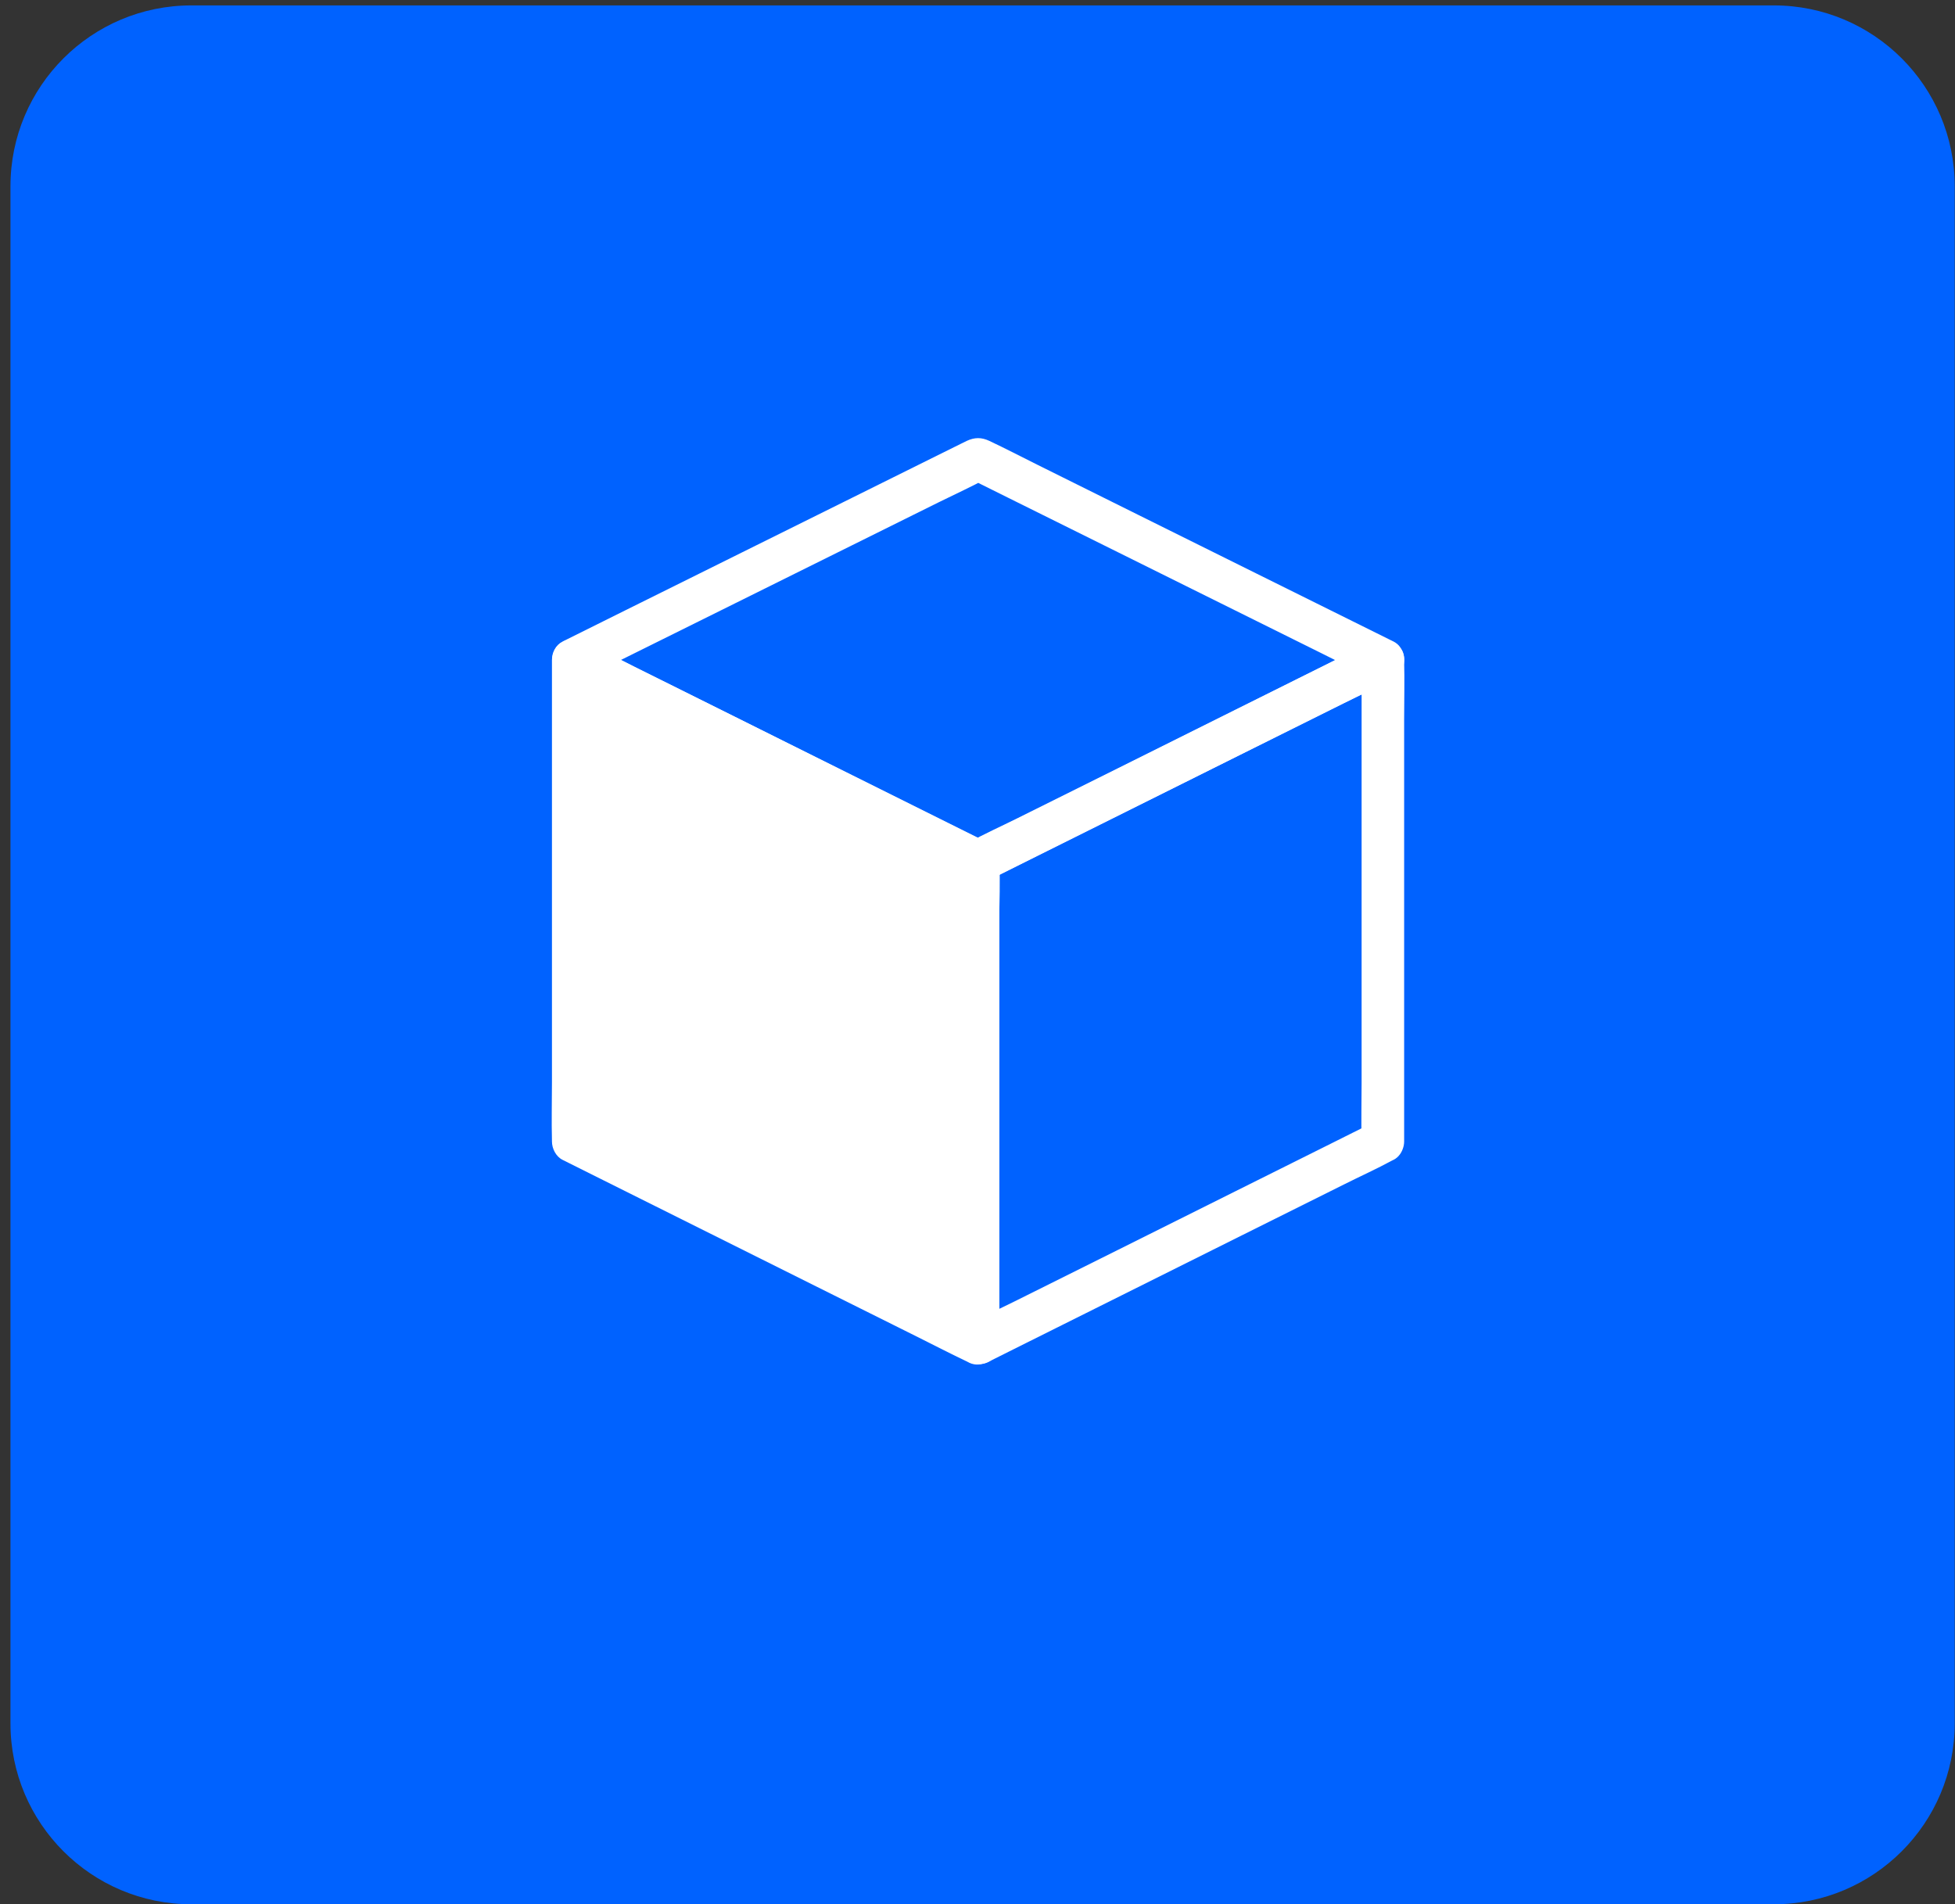
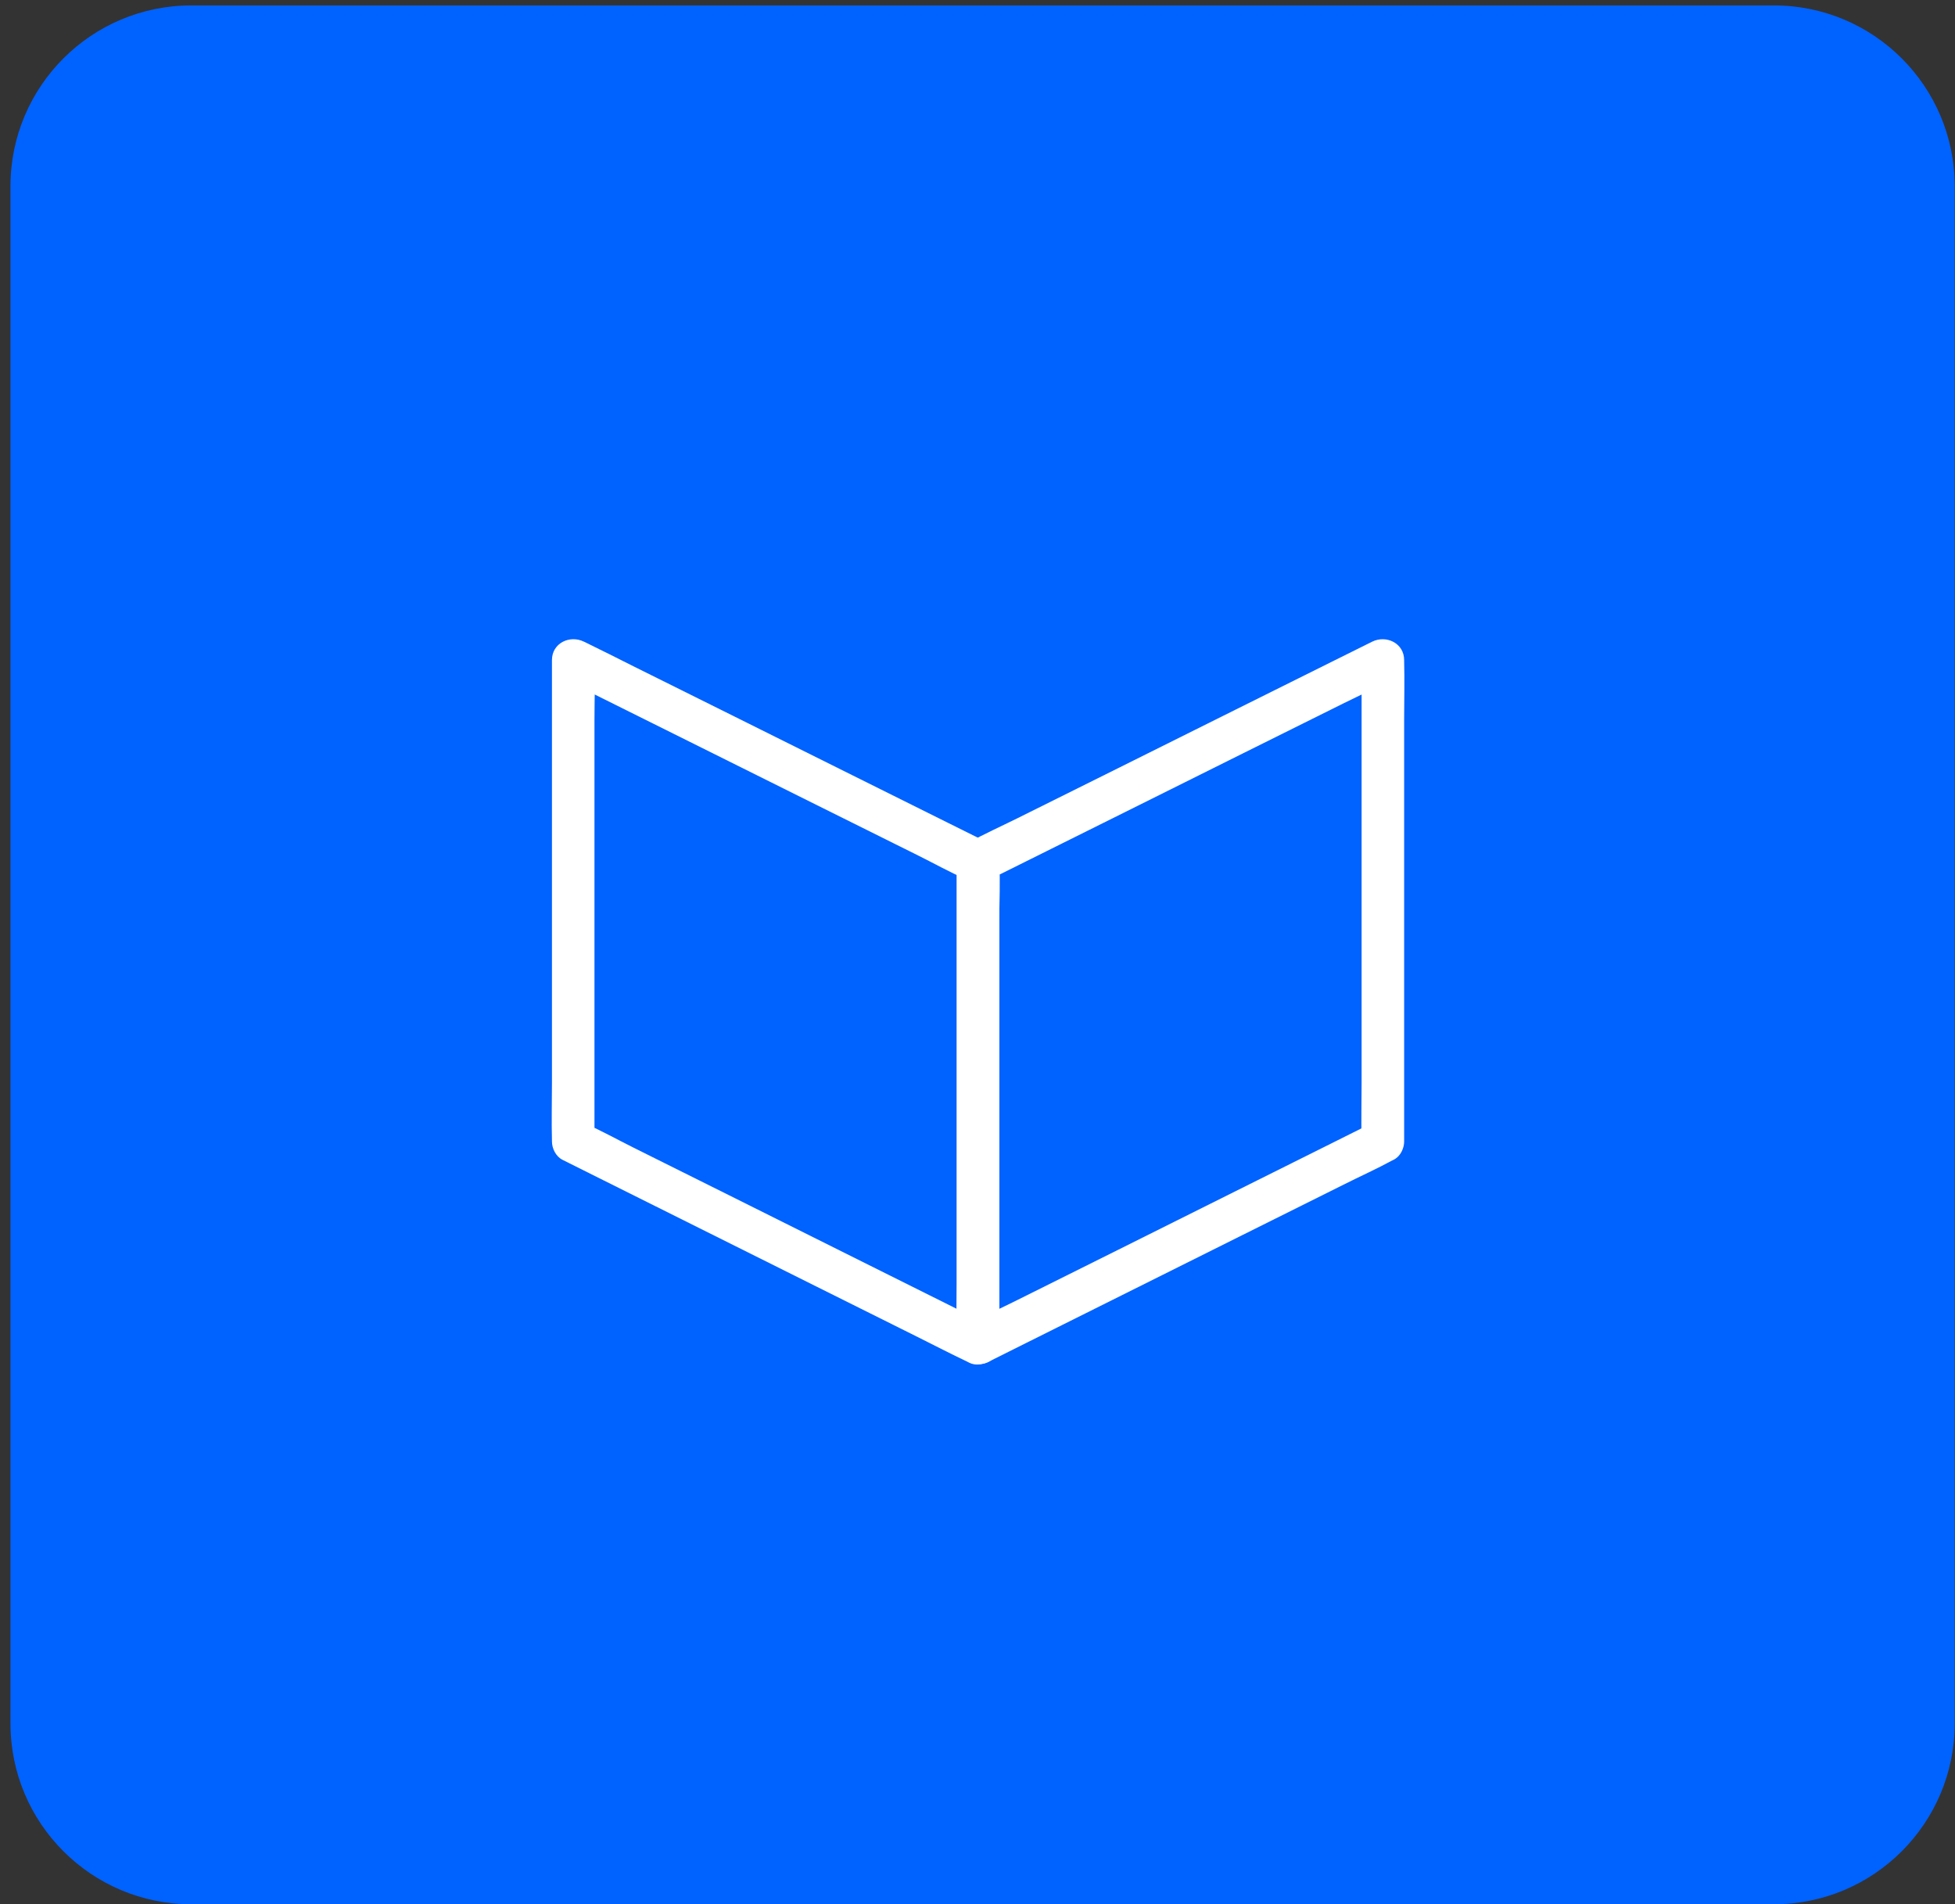
<svg xmlns="http://www.w3.org/2000/svg" width="116" height="113" viewBox="0 0 116 113" fill="none">
  <rect x="0" y="0" width="116" height="113" fill="#333333" stroke="none" />
  <g clip-path="url(#clip0_614_985)">
    <path d="M105.252 0.321H11.352C5.426 0.321 0.621 5.125 0.621 11.052V102.269C0.621 108.195 5.426 113 11.352 113H105.252C111.178 113 115.983 108.195 115.983 102.269V11.052C115.983 5.125 111.178 0.321 105.252 0.321Z" fill="#0062FF" />
-     <path d="M81.416 38.078C80.615 38.475 79.82 38.873 79.019 39.276C77.108 40.229 75.203 41.181 73.291 42.134C70.983 43.288 68.674 44.436 66.365 45.591C64.359 46.587 62.36 47.59 60.354 48.587C59.389 49.073 58.392 49.52 57.44 50.038C57.427 50.044 57.414 50.05 57.395 50.057C57.818 50.057 58.247 50.057 58.67 50.057C57.868 49.659 57.074 49.262 56.273 48.858C54.361 47.906 52.456 46.953 50.545 46.001C48.236 44.846 45.928 43.698 43.619 42.544C41.613 41.547 39.613 40.544 37.607 39.548C36.642 39.068 35.684 38.532 34.693 38.097C34.681 38.09 34.668 38.084 34.649 38.078C34.649 38.803 34.649 39.529 34.649 40.254C35.444 39.857 36.239 39.466 37.033 39.068C38.945 38.122 40.856 37.17 42.767 36.223C45.082 35.075 47.391 33.927 49.706 32.779C51.706 31.789 53.705 30.792 55.705 29.802C56.676 29.323 57.673 28.868 58.625 28.351C58.638 28.345 58.651 28.338 58.67 28.332C58.247 28.332 57.818 28.332 57.395 28.332C58.19 28.73 58.985 29.121 59.78 29.518C61.691 30.464 63.602 31.417 65.514 32.363C67.829 33.511 70.137 34.659 72.452 35.807C74.452 36.797 76.452 37.794 78.451 38.784C79.423 39.27 80.394 39.762 81.372 40.235C81.384 40.242 81.397 40.248 81.416 40.254C82.009 40.544 82.81 40.431 83.144 39.8C83.447 39.232 83.321 38.387 82.69 38.072C81.889 37.674 81.088 37.277 80.287 36.879C78.363 35.927 76.439 34.968 74.515 34.016C72.194 32.861 69.872 31.707 67.551 30.559C65.552 29.569 63.552 28.572 61.559 27.581C60.606 27.108 59.666 26.616 58.701 26.162C58.234 25.942 57.824 25.948 57.364 26.162C57.263 26.213 57.156 26.263 57.055 26.314C56.556 26.56 56.064 26.806 55.566 27.052C53.756 27.954 51.939 28.849 50.129 29.752C47.826 30.893 45.53 32.035 43.228 33.177C41.14 34.211 39.052 35.252 36.964 36.286C35.822 36.854 34.681 37.422 33.539 37.99C33.488 38.015 33.432 38.04 33.381 38.072C32.555 38.482 32.561 39.838 33.381 40.248C34.182 40.645 34.977 41.043 35.778 41.446C37.708 42.405 39.632 43.37 41.562 44.329C43.884 45.483 46.199 46.644 48.52 47.798C50.513 48.795 52.513 49.792 54.506 50.782C55.459 51.255 56.411 51.754 57.37 52.214C57.831 52.435 58.247 52.435 58.707 52.214C58.815 52.163 58.916 52.107 59.023 52.056C59.515 51.81 60.007 51.564 60.499 51.318C62.309 50.416 64.113 49.514 65.924 48.612C68.232 47.464 70.535 46.31 72.844 45.162C74.938 44.121 77.026 43.074 79.12 42.033C80.262 41.465 81.397 40.898 82.539 40.33C82.589 40.305 82.646 40.279 82.696 40.248C83.289 39.951 83.504 39.068 83.151 38.52C82.753 37.926 82.047 37.763 81.416 38.078Z" fill="white" />
    <path d="M58.67 78.619C57.868 78.222 57.074 77.824 56.273 77.42C54.361 76.468 52.456 75.515 50.545 74.563C48.236 73.409 45.928 72.26 43.619 71.106C41.613 70.109 39.613 69.106 37.607 68.11C36.642 67.63 35.684 67.094 34.693 66.659C34.681 66.653 34.668 66.646 34.649 66.64C34.857 67.006 35.065 67.365 35.273 67.731C35.273 66.779 35.273 65.833 35.273 64.88C35.273 62.609 35.273 60.339 35.273 58.068C35.273 55.324 35.273 52.574 35.273 49.83C35.273 47.445 35.273 45.061 35.273 42.683C35.273 41.535 35.324 40.368 35.273 39.22C35.273 39.201 35.273 39.188 35.273 39.169C34.643 39.535 34.006 39.895 33.375 40.26C34.176 40.658 34.971 41.055 35.772 41.453C37.683 42.405 39.588 43.351 41.499 44.304C43.808 45.452 46.117 46.6 48.425 47.754C50.431 48.751 52.431 49.748 54.437 50.744C55.402 51.224 56.361 51.76 57.351 52.195C57.364 52.201 57.376 52.208 57.395 52.214C57.187 51.848 56.979 51.489 56.771 51.123C56.771 52.075 56.771 53.028 56.771 53.974C56.771 56.245 56.771 58.522 56.771 60.793C56.771 63.543 56.771 66.287 56.771 69.037C56.771 71.421 56.771 73.806 56.771 76.19C56.771 77.345 56.739 78.505 56.771 79.66C56.771 79.679 56.771 79.691 56.771 79.71C56.771 80.373 57.351 81.003 58.032 80.972C58.714 80.94 59.294 80.417 59.294 79.71C59.294 78.758 59.294 77.805 59.294 76.859C59.294 74.588 59.294 72.311 59.294 70.04C59.294 67.29 59.294 64.546 59.294 61.796C59.294 59.411 59.294 57.027 59.294 54.642C59.294 53.488 59.326 52.328 59.294 51.173C59.294 51.154 59.294 51.142 59.294 51.123C59.294 50.7 59.061 50.227 58.67 50.031C57.868 49.634 57.074 49.237 56.273 48.839C54.361 47.887 52.456 46.941 50.545 45.988C48.236 44.84 45.928 43.692 43.619 42.538C41.613 41.541 39.613 40.544 37.607 39.548C36.636 39.062 35.671 38.57 34.693 38.097C34.681 38.09 34.668 38.084 34.649 38.078C33.81 37.662 32.75 38.16 32.75 39.169C32.75 40.122 32.75 41.068 32.75 42.02C32.75 44.291 32.75 46.562 32.75 48.833C32.75 51.577 32.75 54.327 32.75 57.071C32.75 59.455 32.75 61.84 32.75 64.218C32.75 65.372 32.719 66.527 32.75 67.681C32.75 67.7 32.75 67.713 32.75 67.731C32.75 68.154 32.984 68.627 33.375 68.823C34.176 69.22 34.971 69.618 35.772 70.021C37.683 70.974 39.588 71.926 41.499 72.879C43.808 74.033 46.117 75.181 48.425 76.335C50.431 77.332 52.431 78.335 54.437 79.332C55.408 79.817 56.373 80.316 57.351 80.782C57.364 80.789 57.376 80.795 57.395 80.801C57.988 81.098 58.789 80.978 59.124 80.347C59.426 79.779 59.3 78.934 58.67 78.619Z" fill="white" />
    <path d="M81.416 66.64C80.615 67.037 79.82 67.435 79.019 67.839C77.108 68.791 75.203 69.744 73.291 70.696C70.983 71.85 68.674 72.999 66.365 74.153C64.359 75.15 62.36 76.153 60.354 77.149C59.389 77.635 58.392 78.076 57.44 78.6C57.427 78.606 57.414 78.613 57.395 78.619C58.026 78.985 58.663 79.344 59.294 79.71C59.294 78.758 59.294 77.805 59.294 76.859C59.294 74.588 59.294 72.311 59.294 70.04C59.294 67.29 59.294 64.546 59.294 61.796C59.294 59.411 59.294 57.027 59.294 54.642C59.294 53.488 59.344 52.328 59.294 51.173C59.294 51.154 59.294 51.142 59.294 51.123C59.086 51.489 58.878 51.848 58.67 52.214C59.471 51.816 60.266 51.419 61.067 51.022C62.978 50.069 64.883 49.123 66.794 48.171C69.103 47.023 71.412 45.874 73.72 44.72C75.726 43.724 77.726 42.727 79.732 41.73C80.697 41.251 81.694 40.803 82.646 40.279C82.659 40.273 82.671 40.267 82.69 40.26C82.059 39.895 81.422 39.535 80.791 39.169C80.791 40.122 80.791 41.068 80.791 42.02C80.791 44.291 80.791 46.562 80.791 48.833C80.791 51.577 80.791 54.327 80.791 57.071C80.791 59.455 80.791 61.84 80.791 64.218C80.791 65.372 80.76 66.527 80.791 67.681C80.791 67.7 80.791 67.713 80.791 67.731C80.791 68.394 81.372 69.025 82.053 68.993C82.734 68.962 83.315 68.438 83.315 67.731C83.315 66.779 83.315 65.833 83.315 64.88C83.315 62.609 83.315 60.339 83.315 58.068C83.315 55.324 83.315 52.574 83.315 49.83C83.315 47.445 83.315 45.061 83.315 42.683C83.315 41.528 83.346 40.374 83.315 39.22C83.315 39.201 83.315 39.188 83.315 39.169C83.315 38.166 82.255 37.662 81.416 38.078C80.615 38.475 79.82 38.873 79.019 39.27C77.108 40.223 75.203 41.169 73.291 42.121C70.983 43.269 68.674 44.417 66.365 45.572C64.359 46.568 62.36 47.565 60.354 48.562C59.389 49.041 58.392 49.489 57.44 50.013C57.427 50.019 57.414 50.025 57.395 50.031C57.004 50.227 56.771 50.7 56.771 51.123C56.771 52.075 56.771 53.028 56.771 53.974C56.771 56.245 56.771 58.522 56.771 60.793C56.771 63.543 56.771 66.287 56.771 69.037C56.771 71.421 56.771 73.806 56.771 76.19C56.771 77.345 56.739 78.505 56.771 79.66C56.771 79.679 56.771 79.691 56.771 79.71C56.771 80.713 57.831 81.218 58.67 80.801C59.471 80.404 60.266 80.007 61.067 79.603C62.978 78.65 64.883 77.698 66.794 76.745C69.103 75.591 71.412 74.443 73.72 73.289C75.726 72.292 77.726 71.289 79.732 70.292C80.697 69.807 81.694 69.359 82.646 68.842C82.659 68.835 82.671 68.829 82.69 68.823C83.283 68.526 83.498 67.643 83.144 67.094C82.753 66.489 82.047 66.325 81.416 66.64Z" fill="white" />
-     <path d="M57.8 79.337V51.525L34.096 39.907V67.719L57.8 79.337Z" fill="white" />
  </g>
  <defs>
    <clipPath id="clip0_614_985">
      <rect width="115.362" height="112.679" fill="white" transform="translate(0.621 0.321)" />
    </clipPath>
  </defs>
</svg>